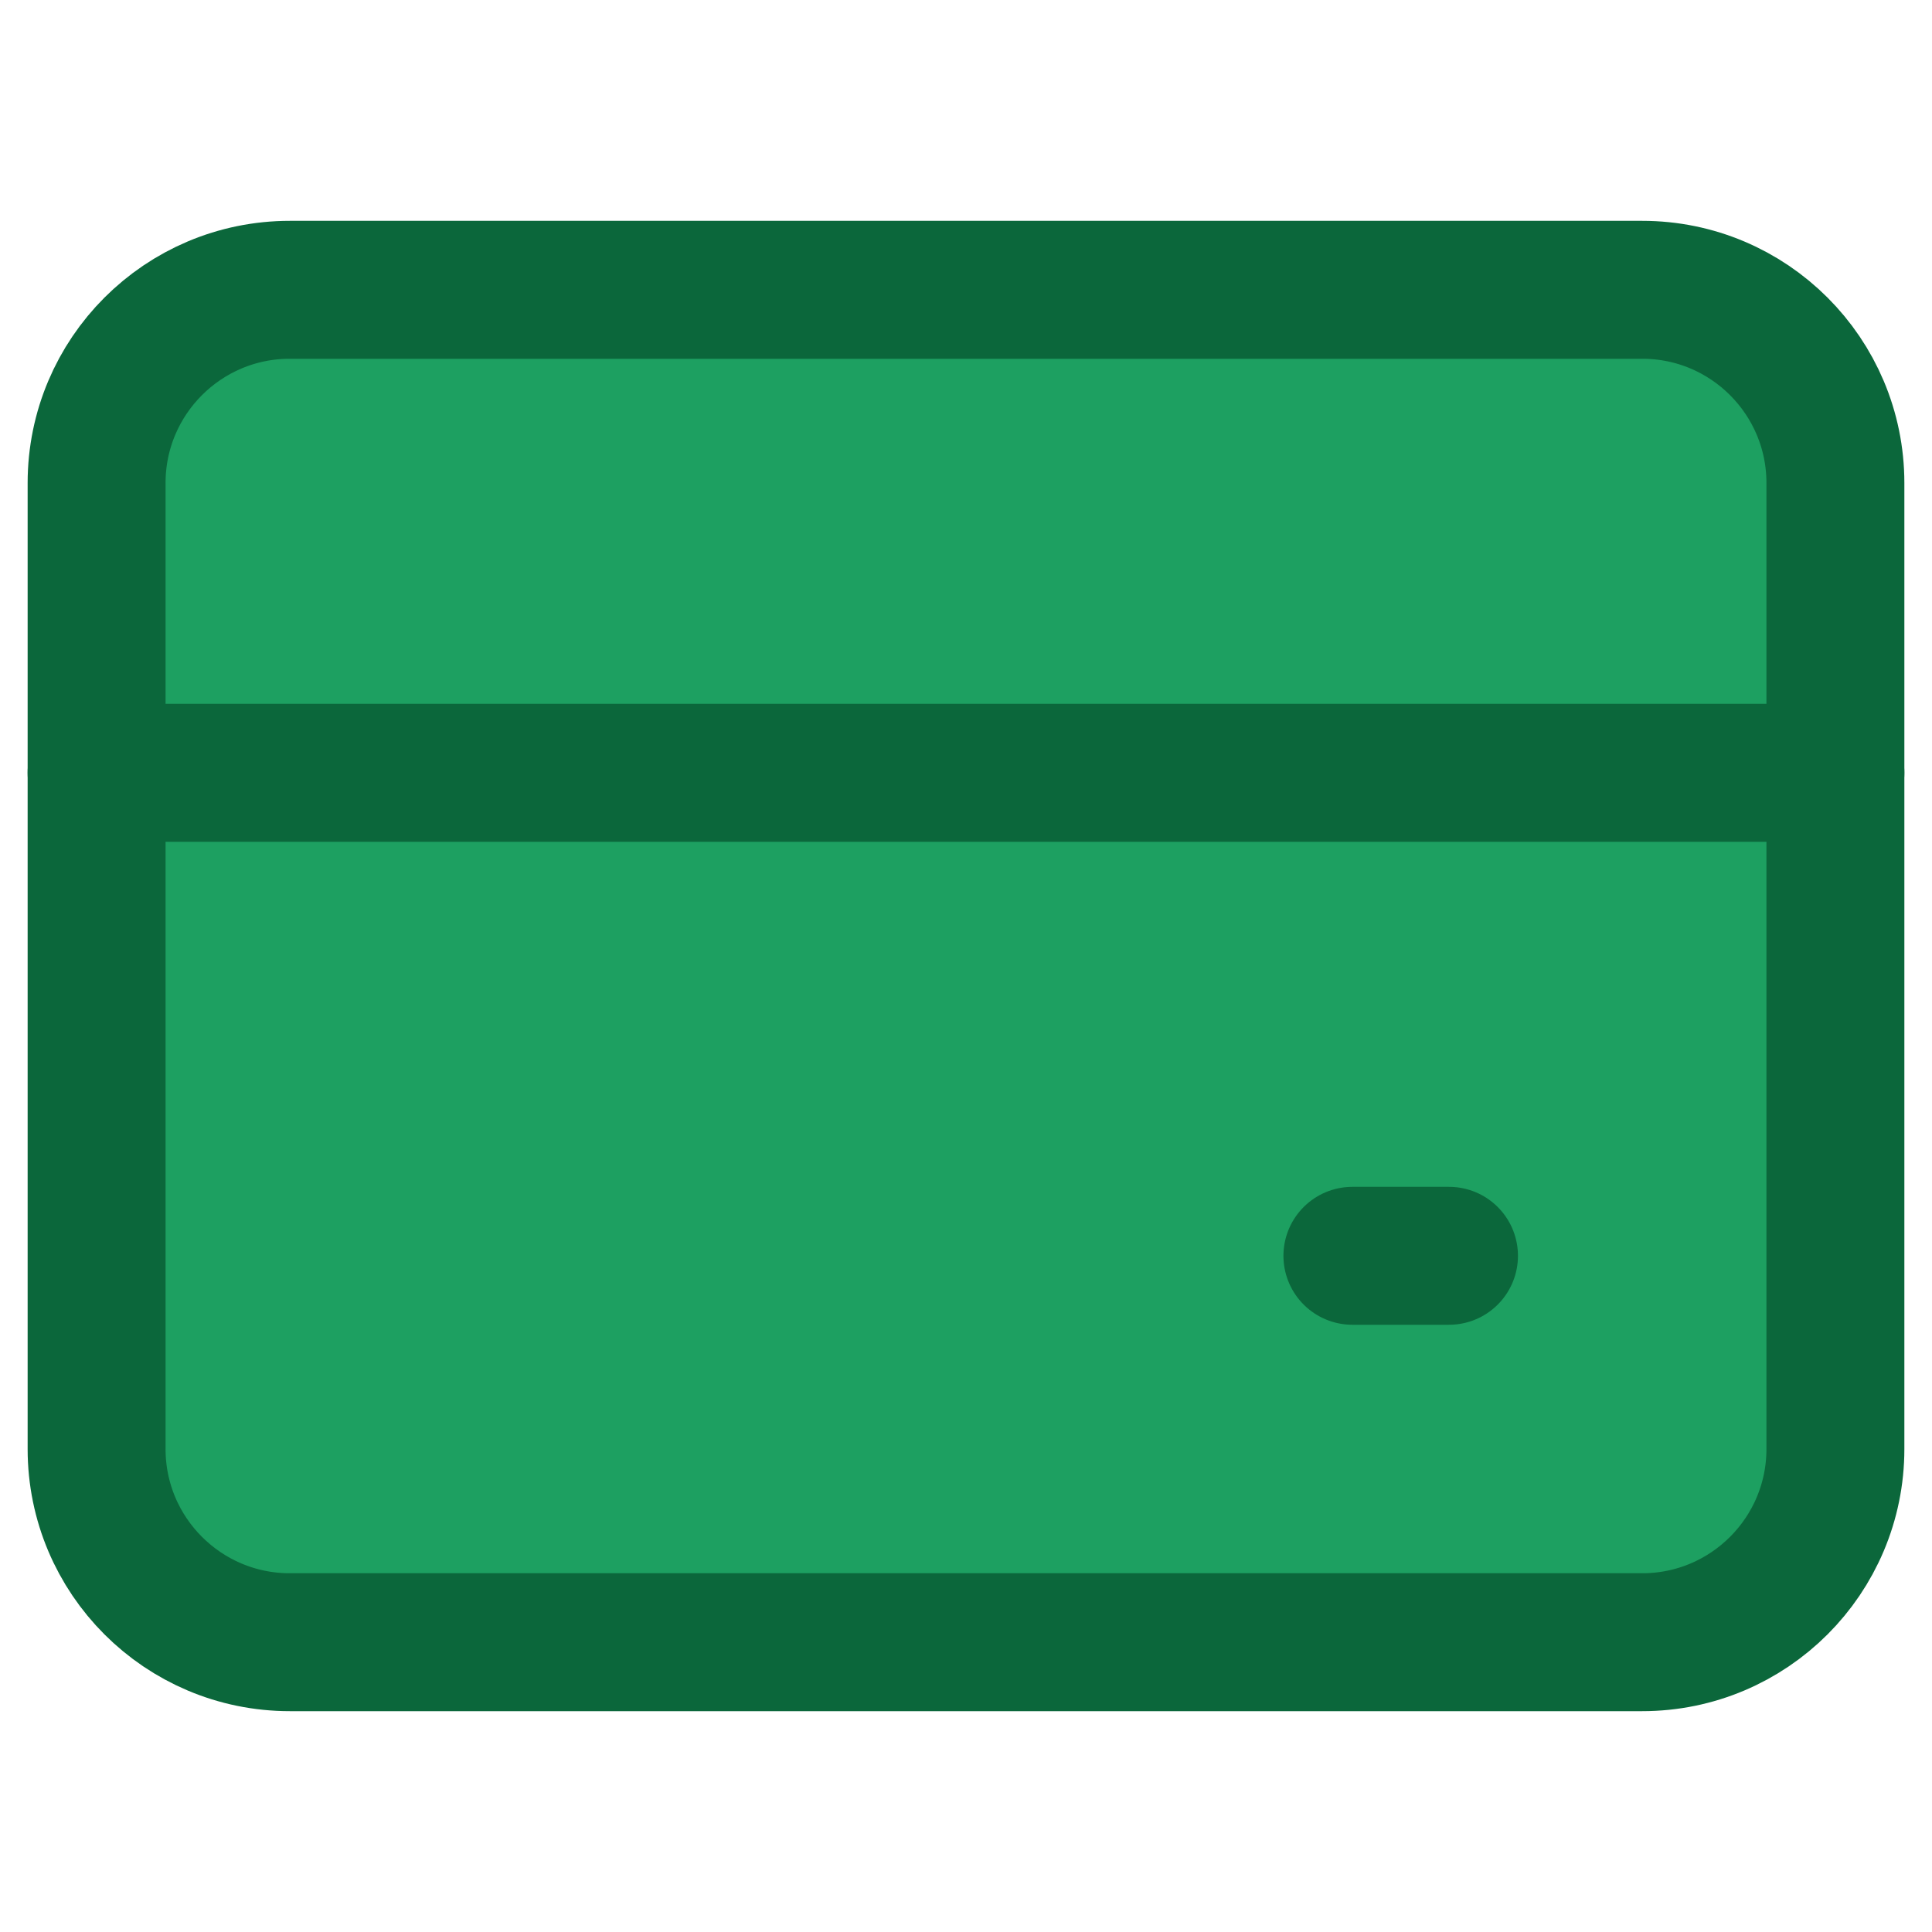
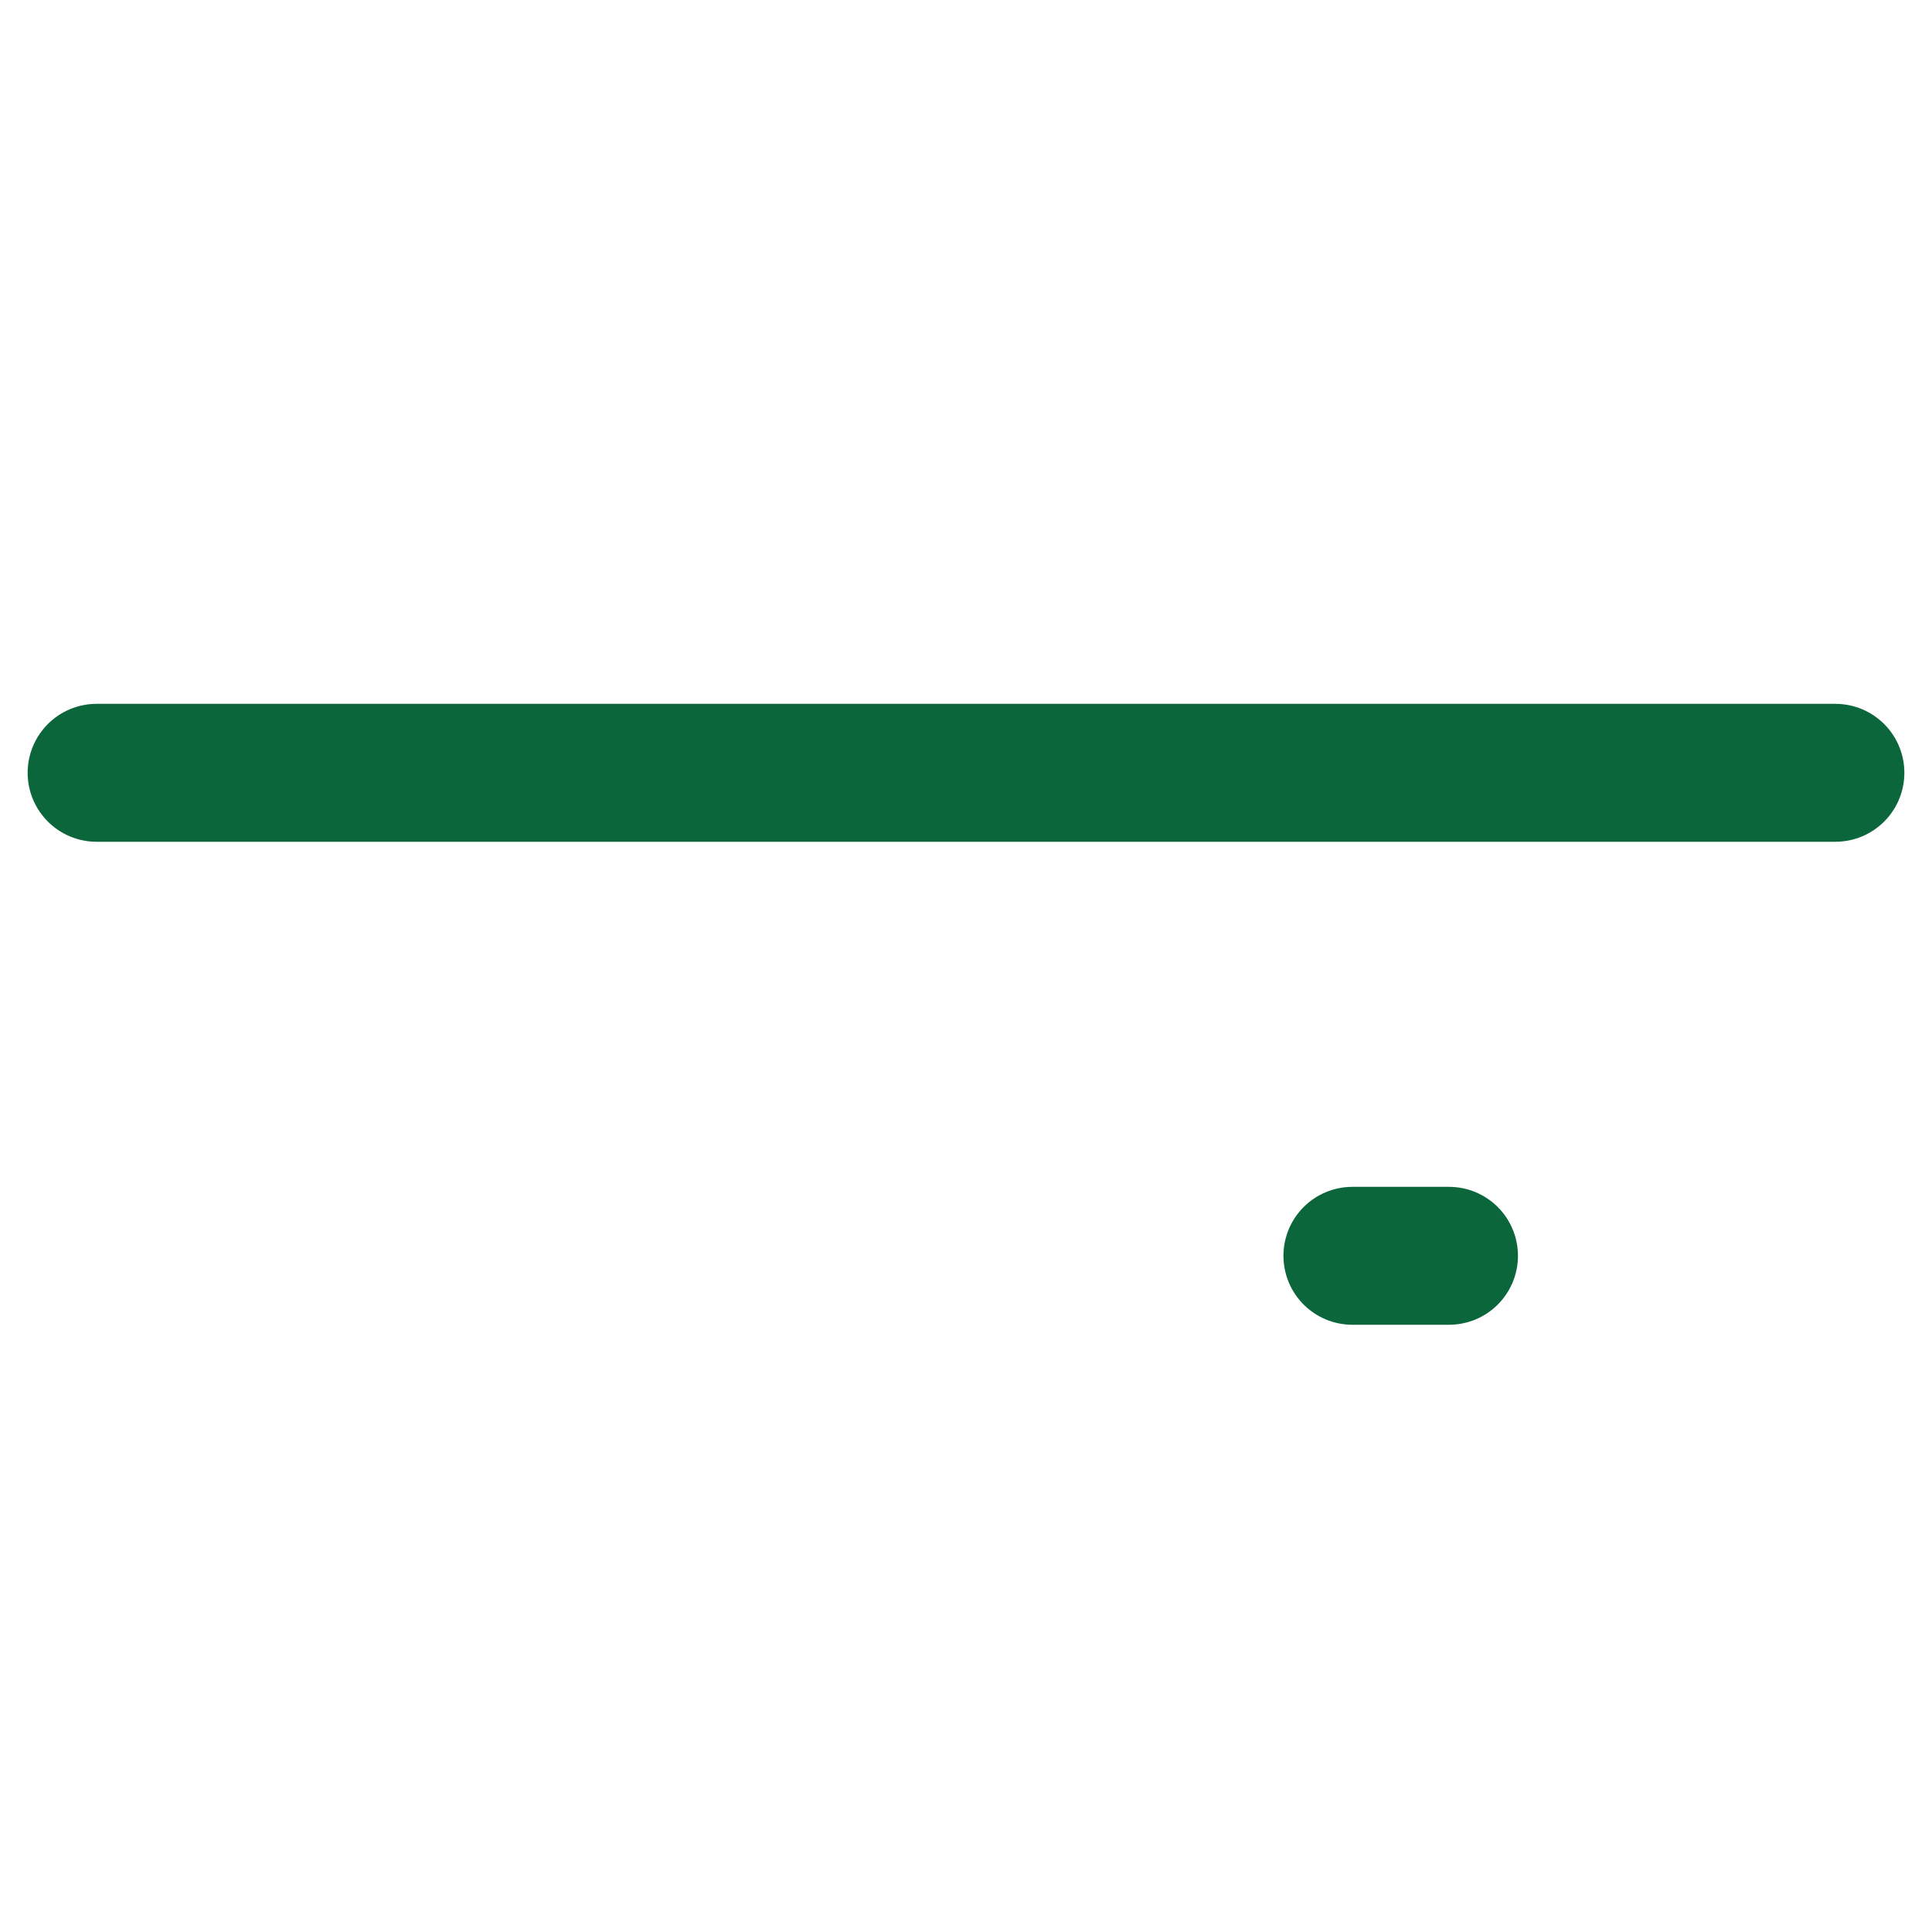
<svg xmlns="http://www.w3.org/2000/svg" width="36" height="36" viewBox="0 0 36 36" fill="none">
-   <path d="M30.6 5.4H5.4C3.412 5.4 1.8 7.012 1.8 9V27C1.8 28.988 3.412 30.6 5.4 30.6H30.6C32.588 30.6 34.2 28.988 34.2 27V9C34.2 7.012 32.588 5.4 30.6 5.4Z" fill="#1DA061" stroke="#0B673B" stroke-width="2.57" stroke-linecap="round" stroke-linejoin="round" />
  <path d="M1.8 14.4H34.2" stroke="#0B673B" stroke-width="2.57" stroke-linecap="round" stroke-linejoin="round" />
  <path d="M25.2 23.4H27" stroke="#0B673B" stroke-width="2.57" stroke-linecap="round" stroke-linejoin="round" />
</svg>